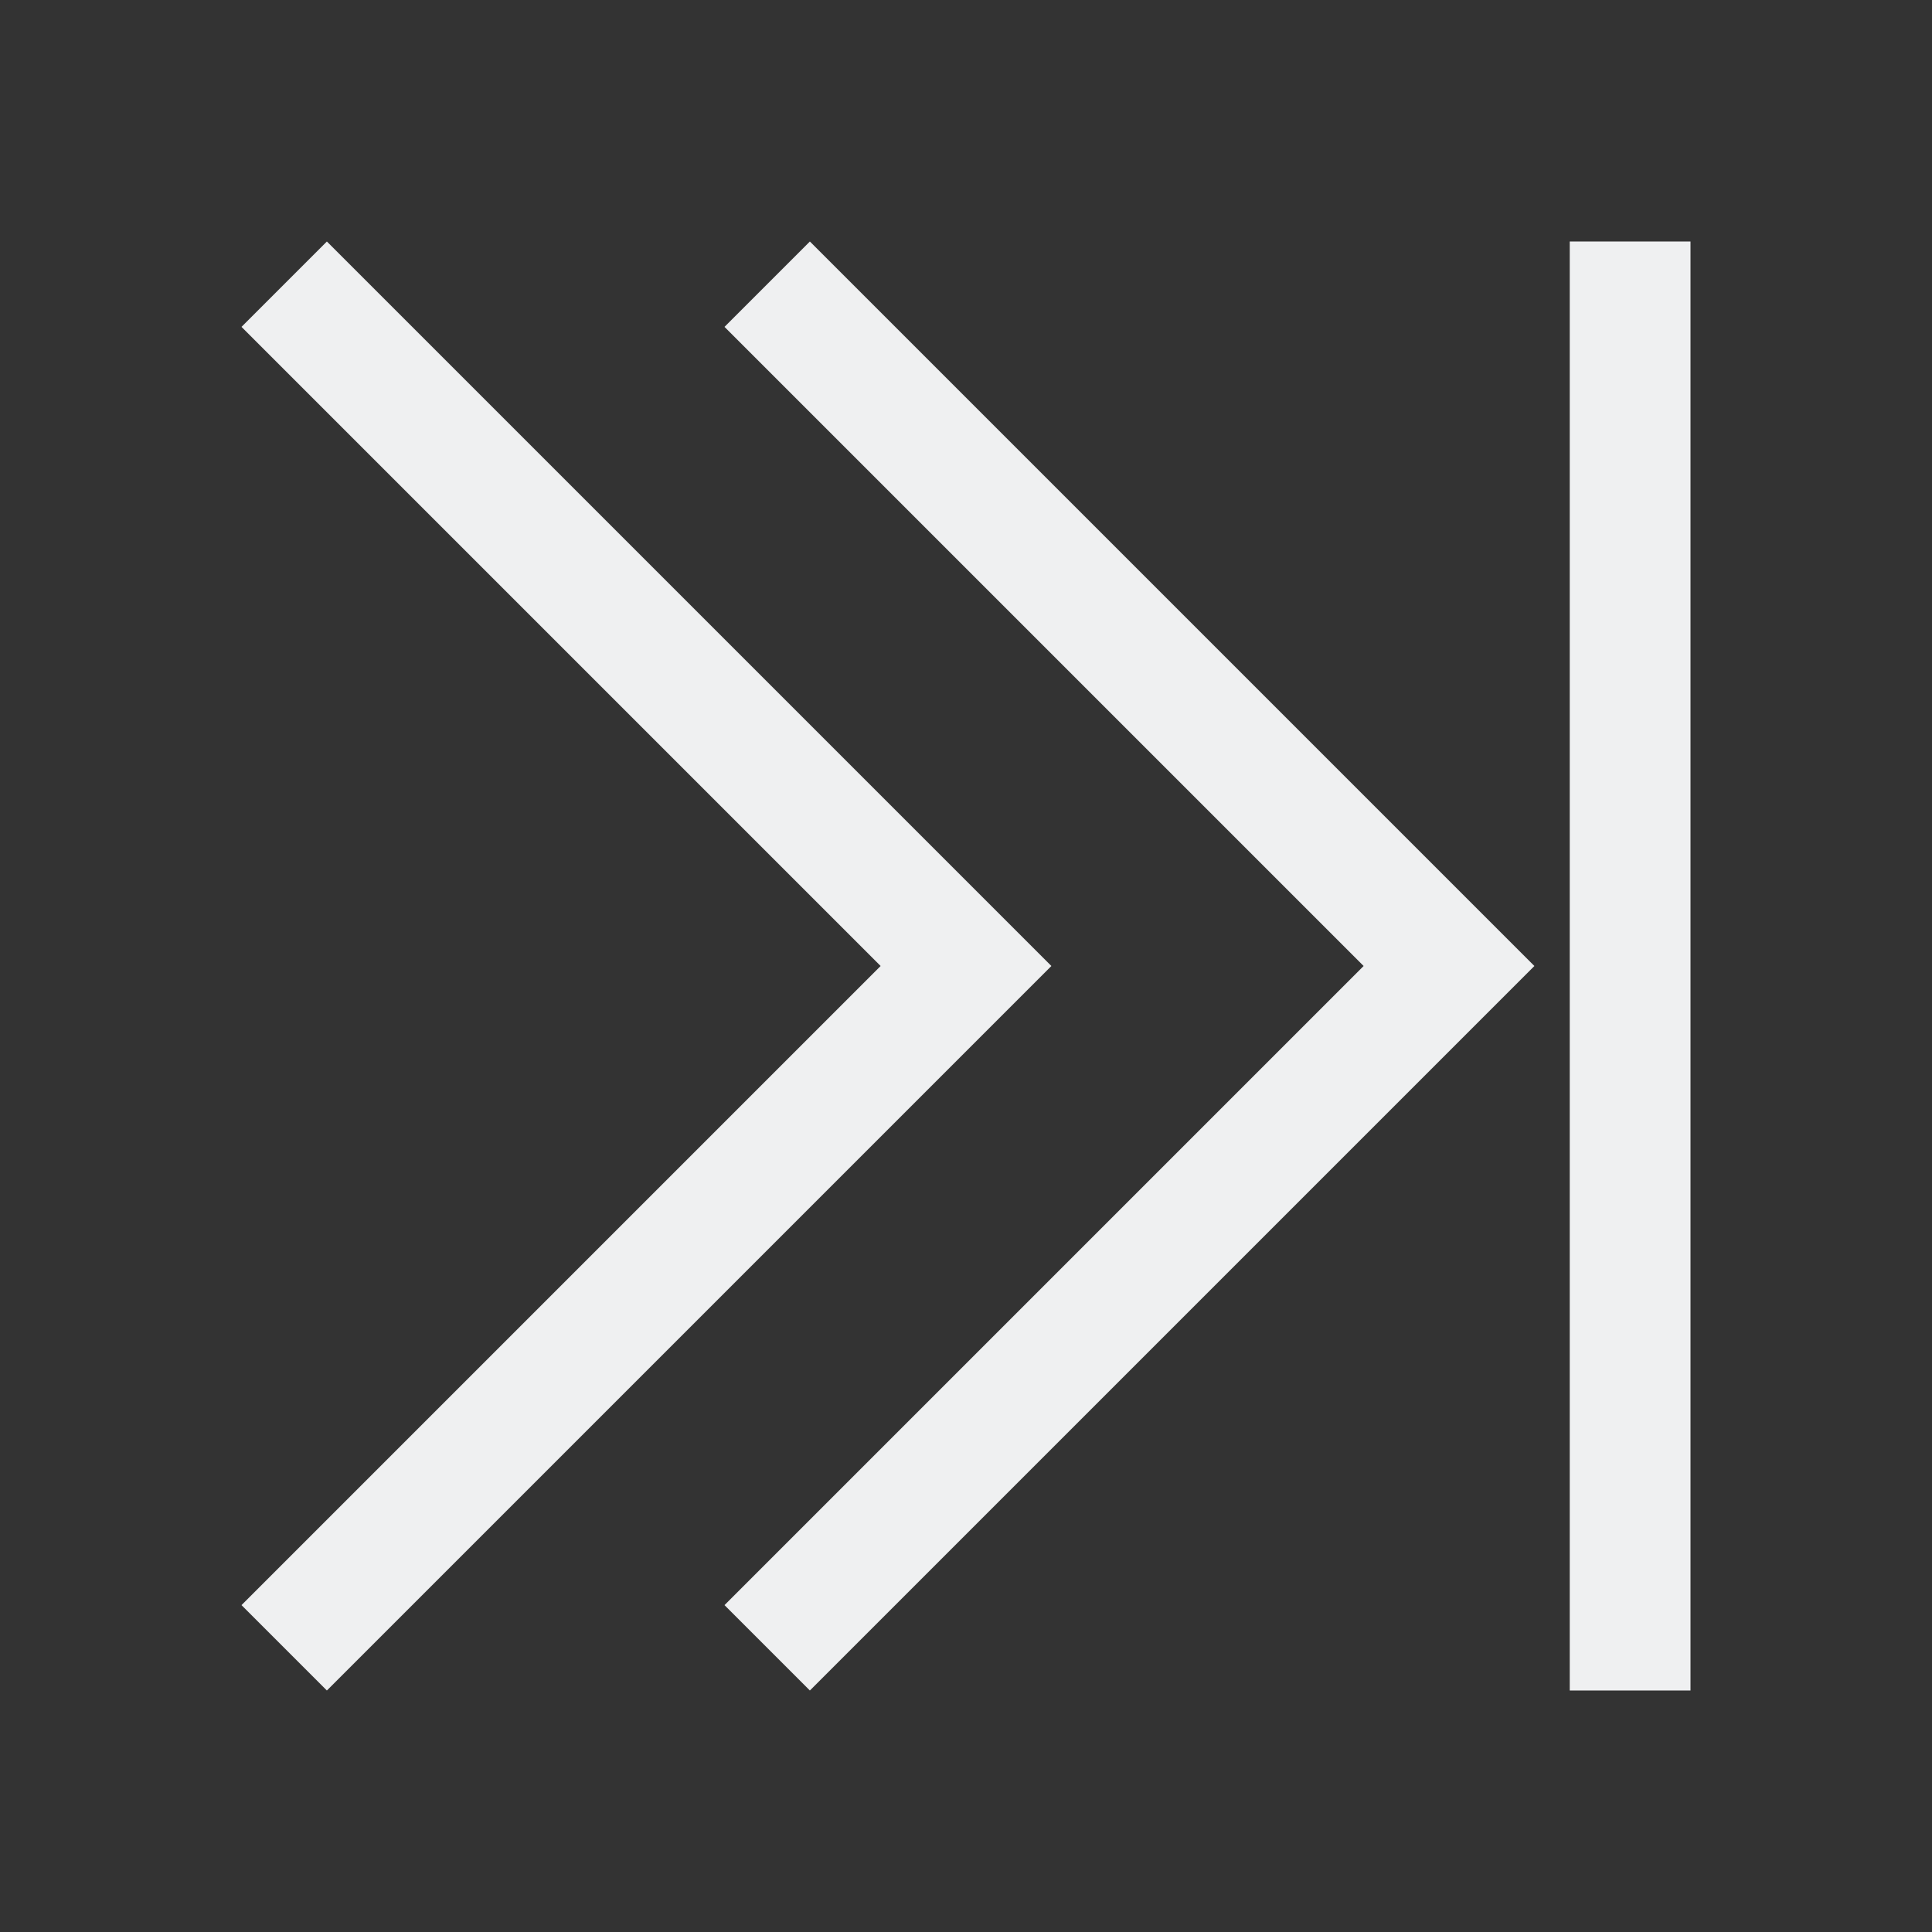
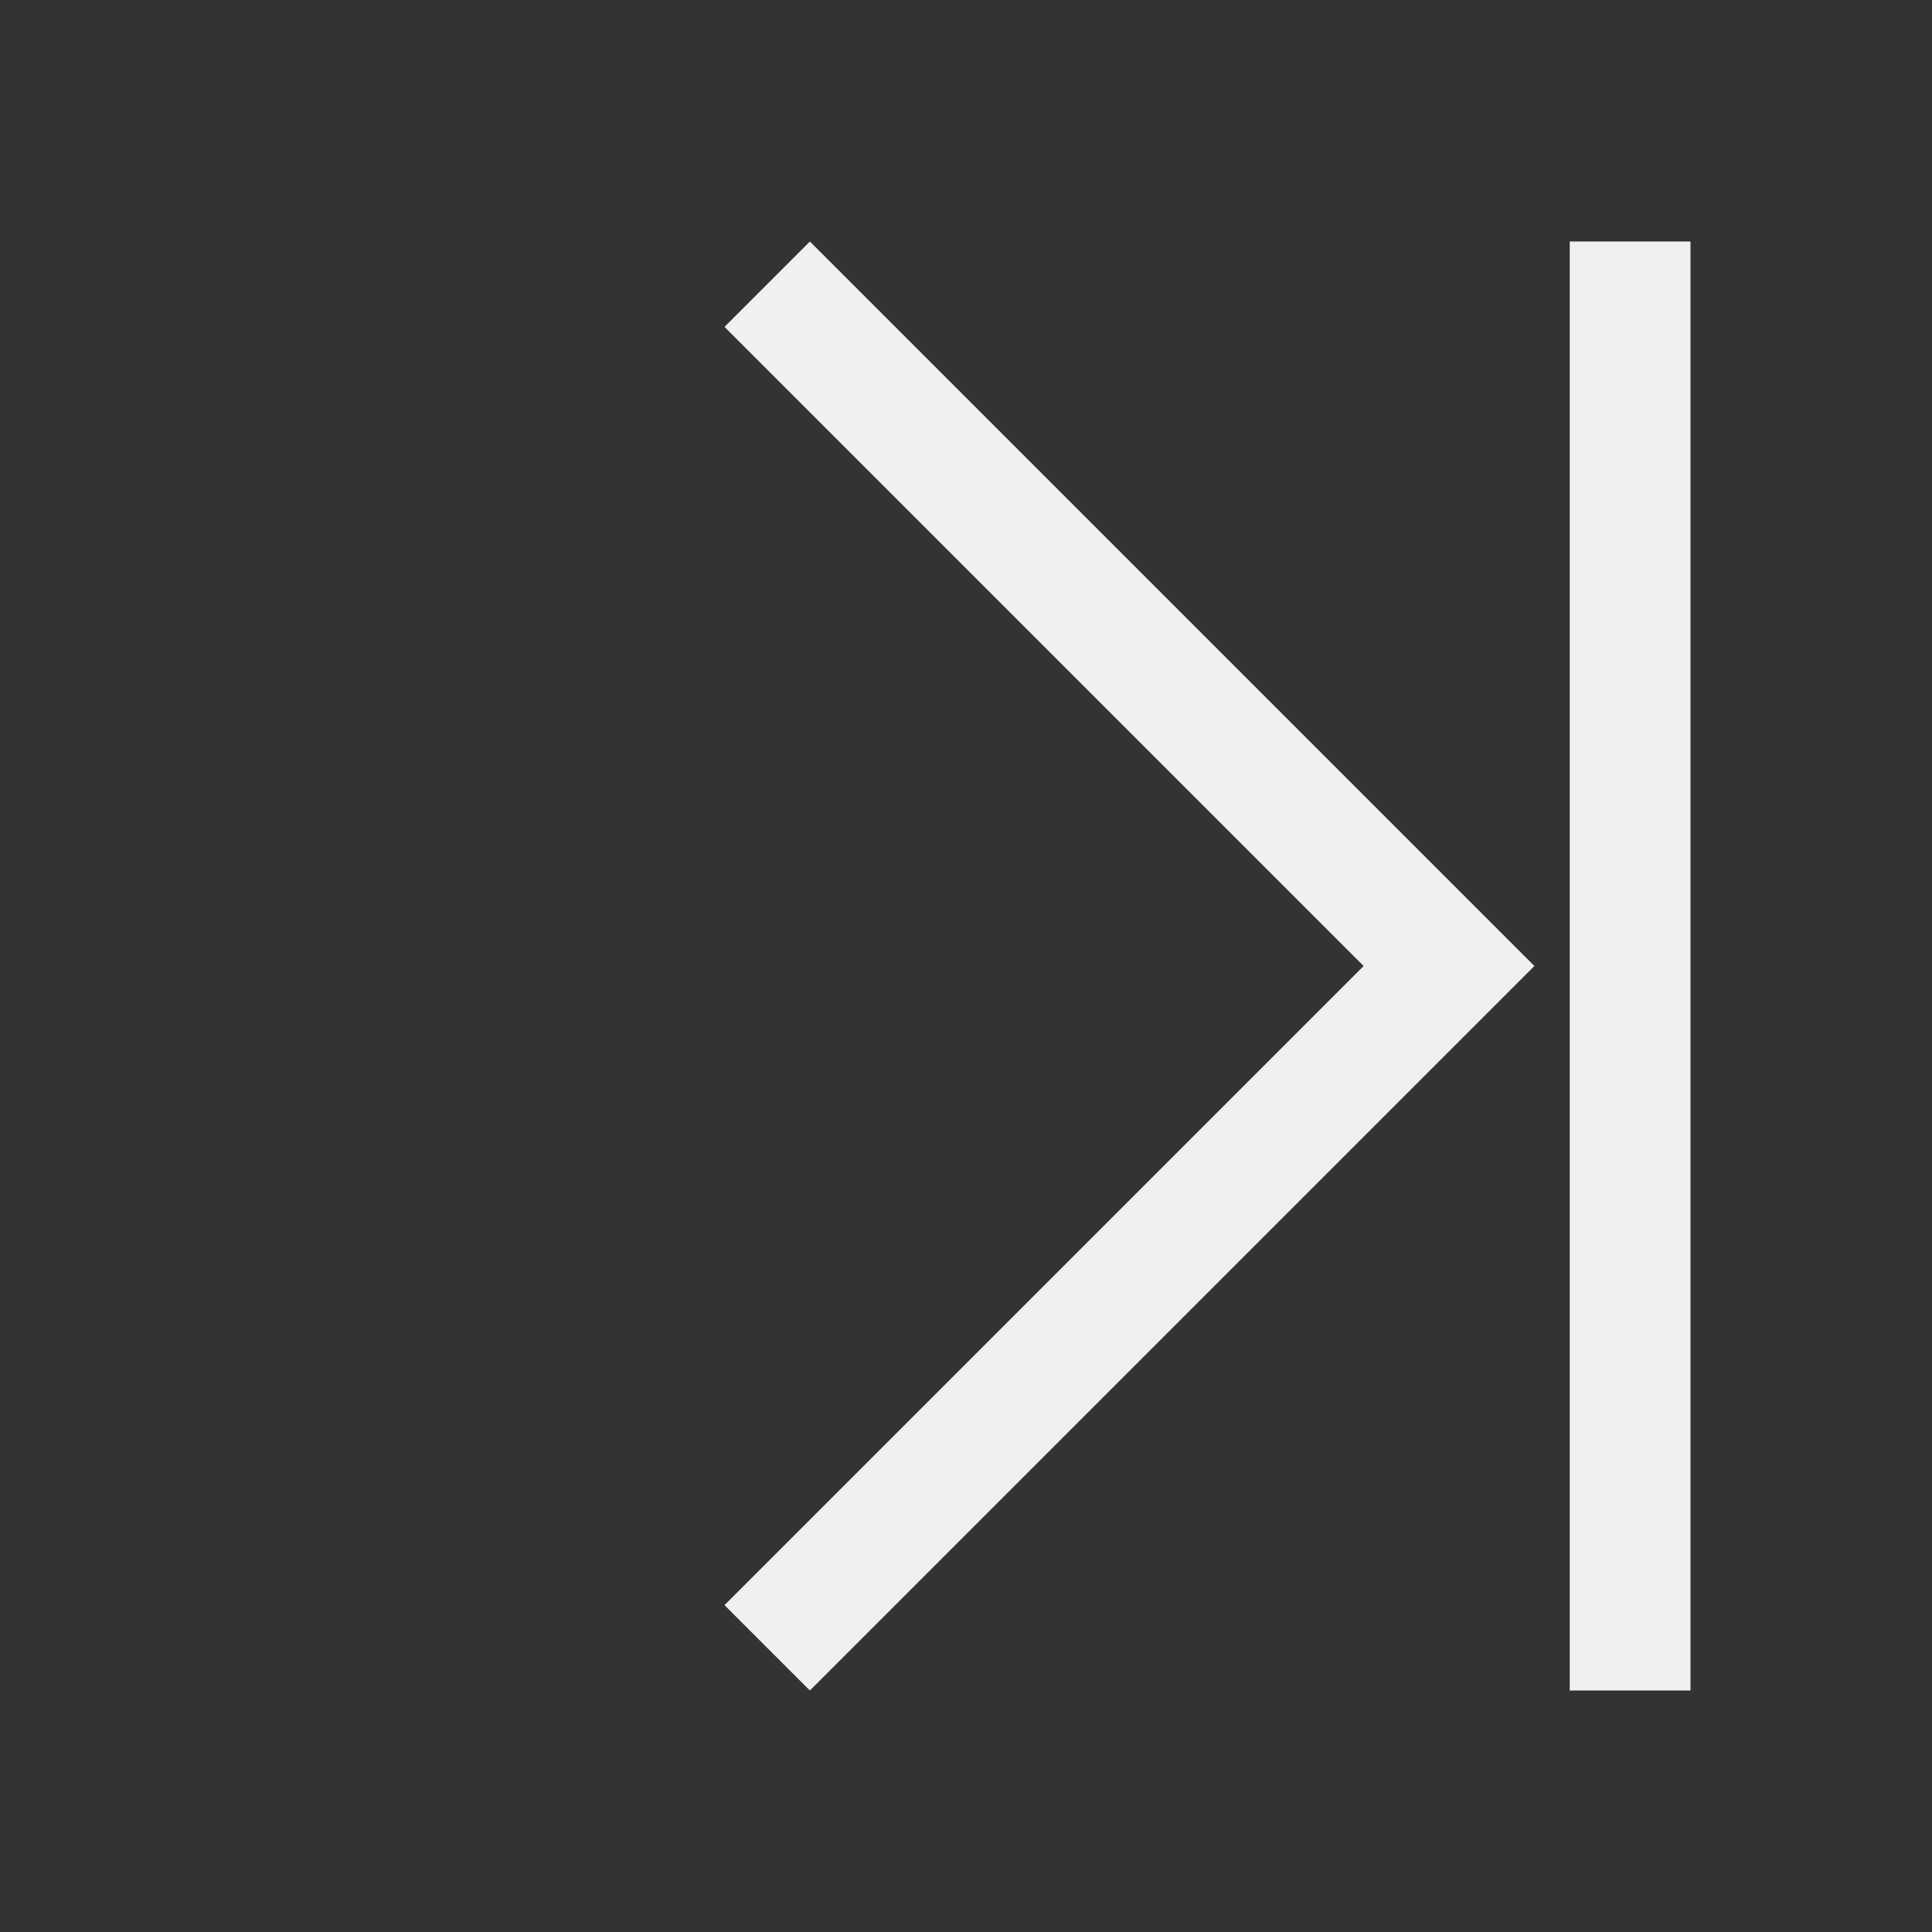
<svg xmlns="http://www.w3.org/2000/svg" viewBox="0 0 16 16">
  <rect x="0" y="0" width="16" height="16" fill="#333333" stroke="none" />
  <style type="text/css" id="current-color-scheme">
        .ColorScheme-Text {
            color:#eff0f1;
        }
    </style>
  <g class="ColorScheme-Text" fill="currentColor">
-     <path d="M8.707 8l-6 6L2 13.293 7.293 8 2 2.707 2.707 2z" />
    <path d="M12.707 8l-6 6L6 13.293 11.293 8 6 2.707 6.707 2z" />
    <path d="M13 2h1v12h-1z" />
  </g>
</svg>